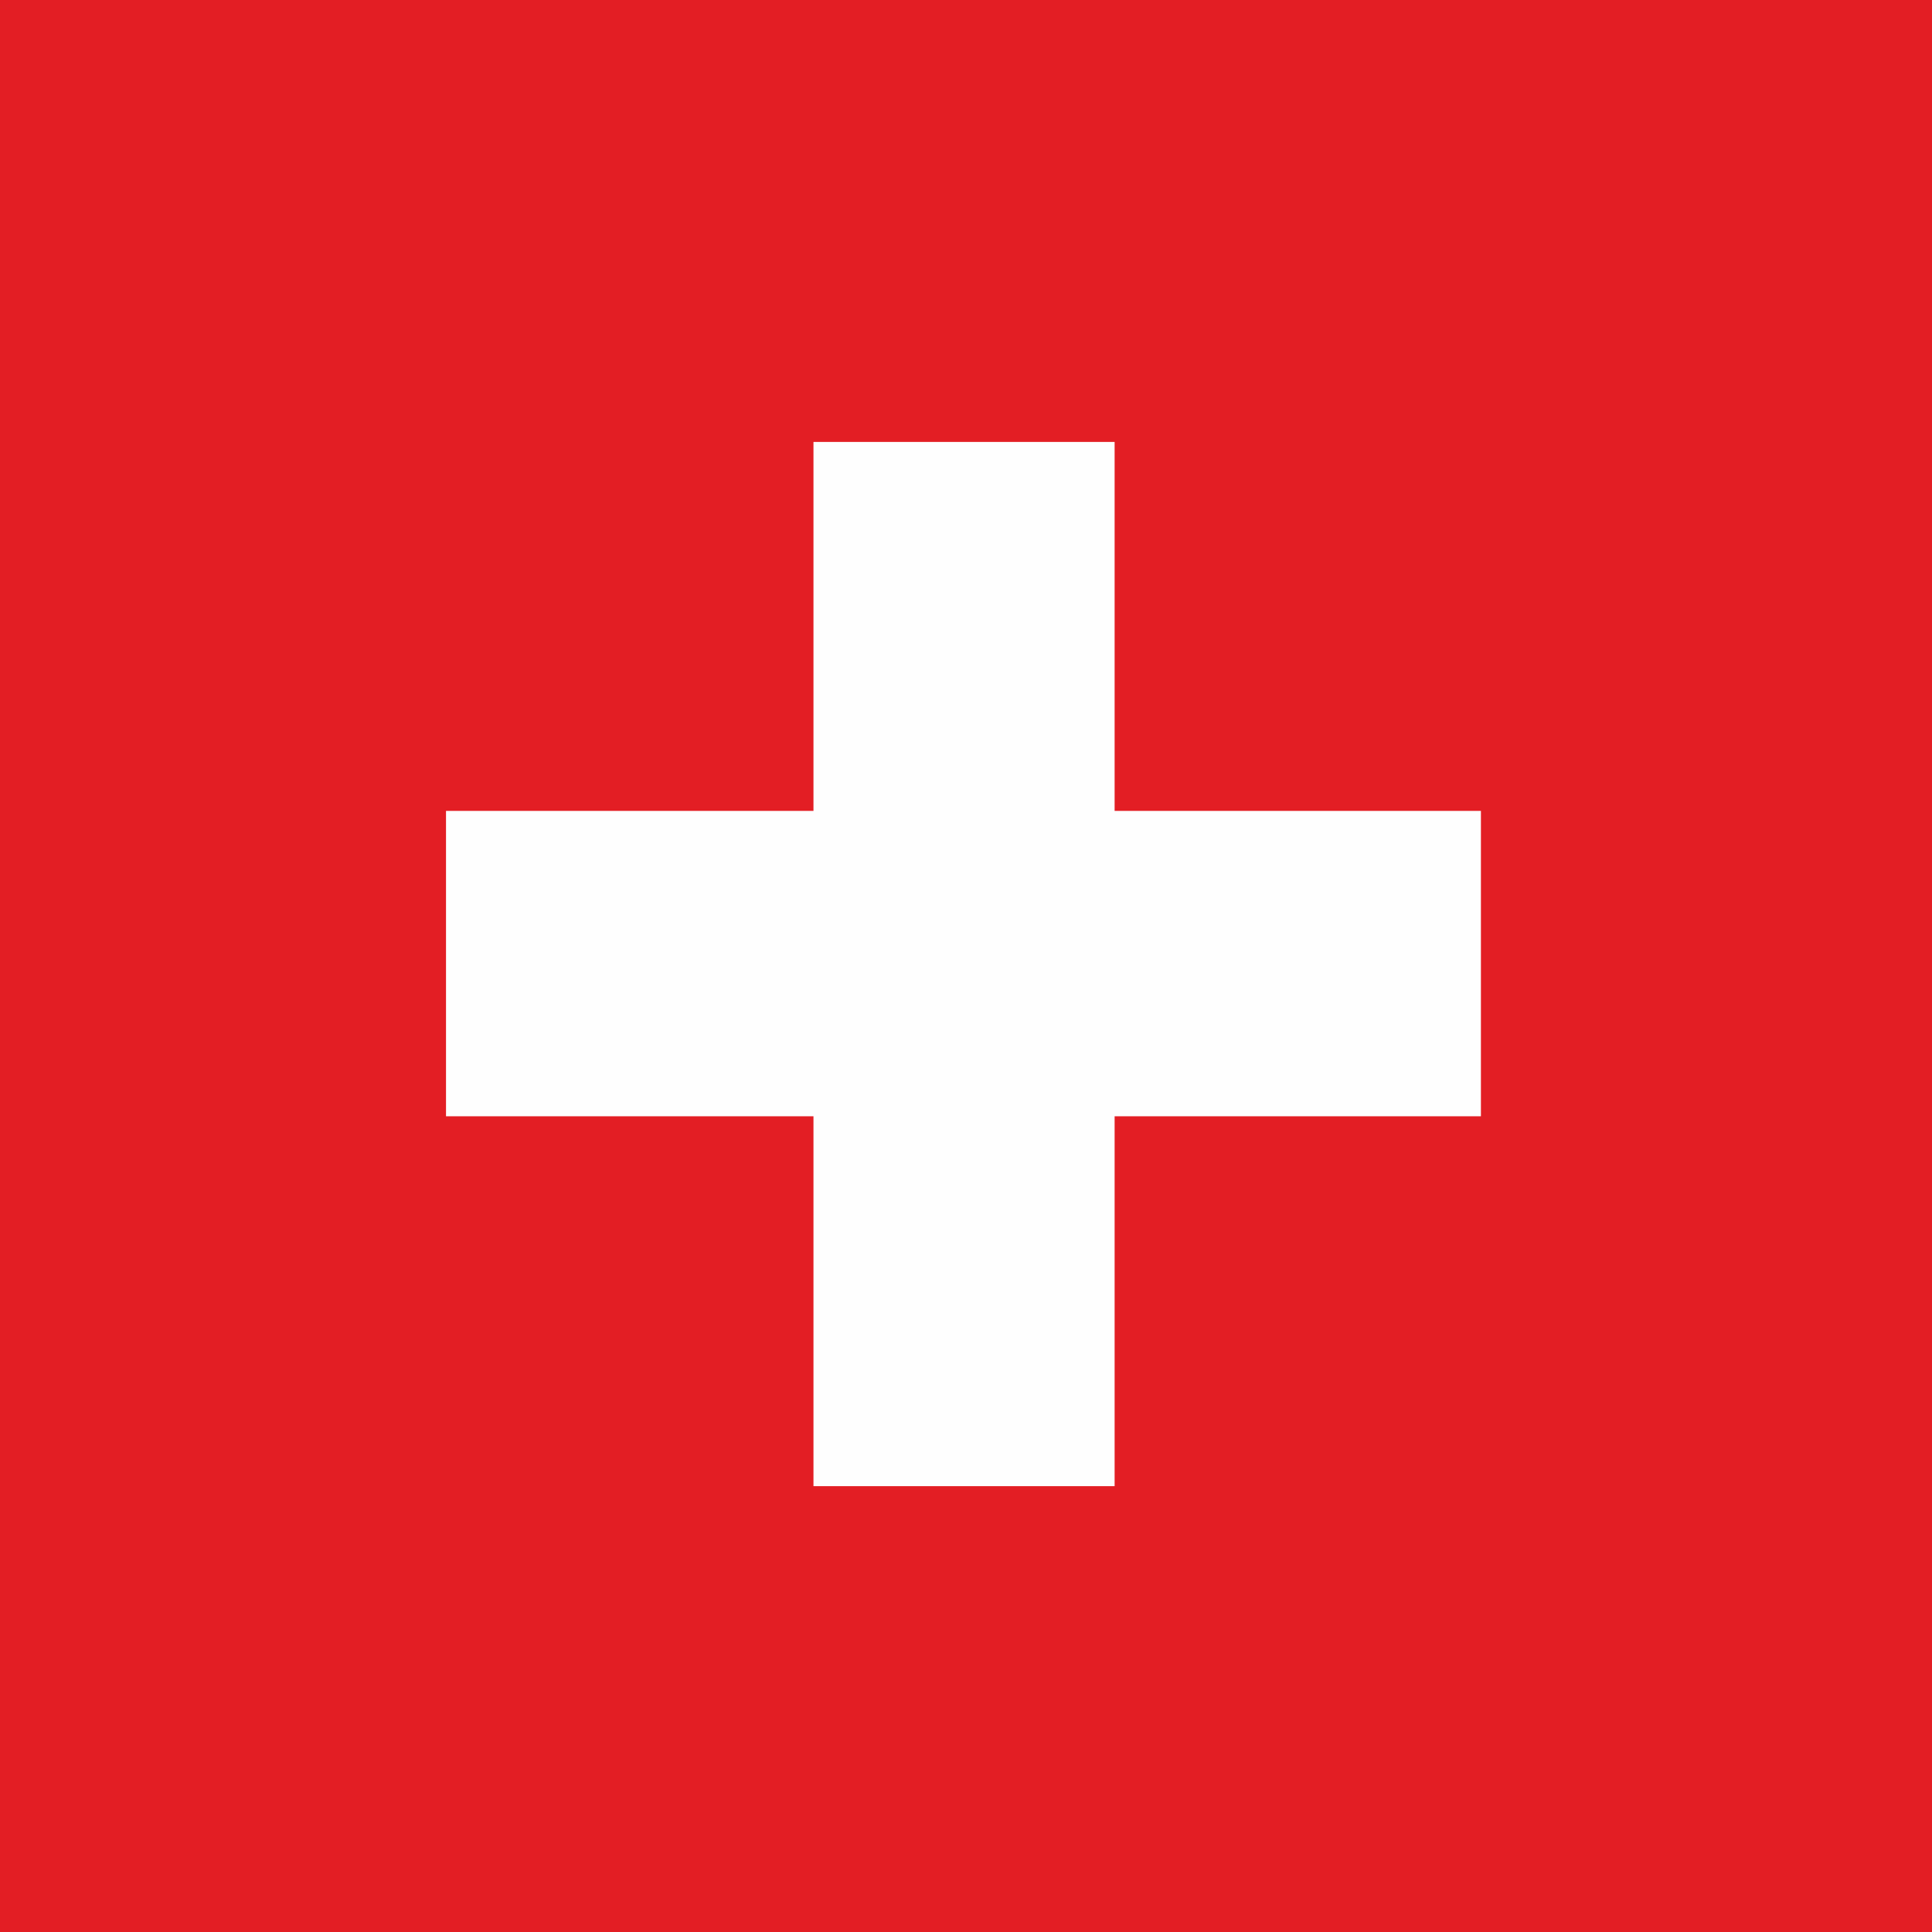
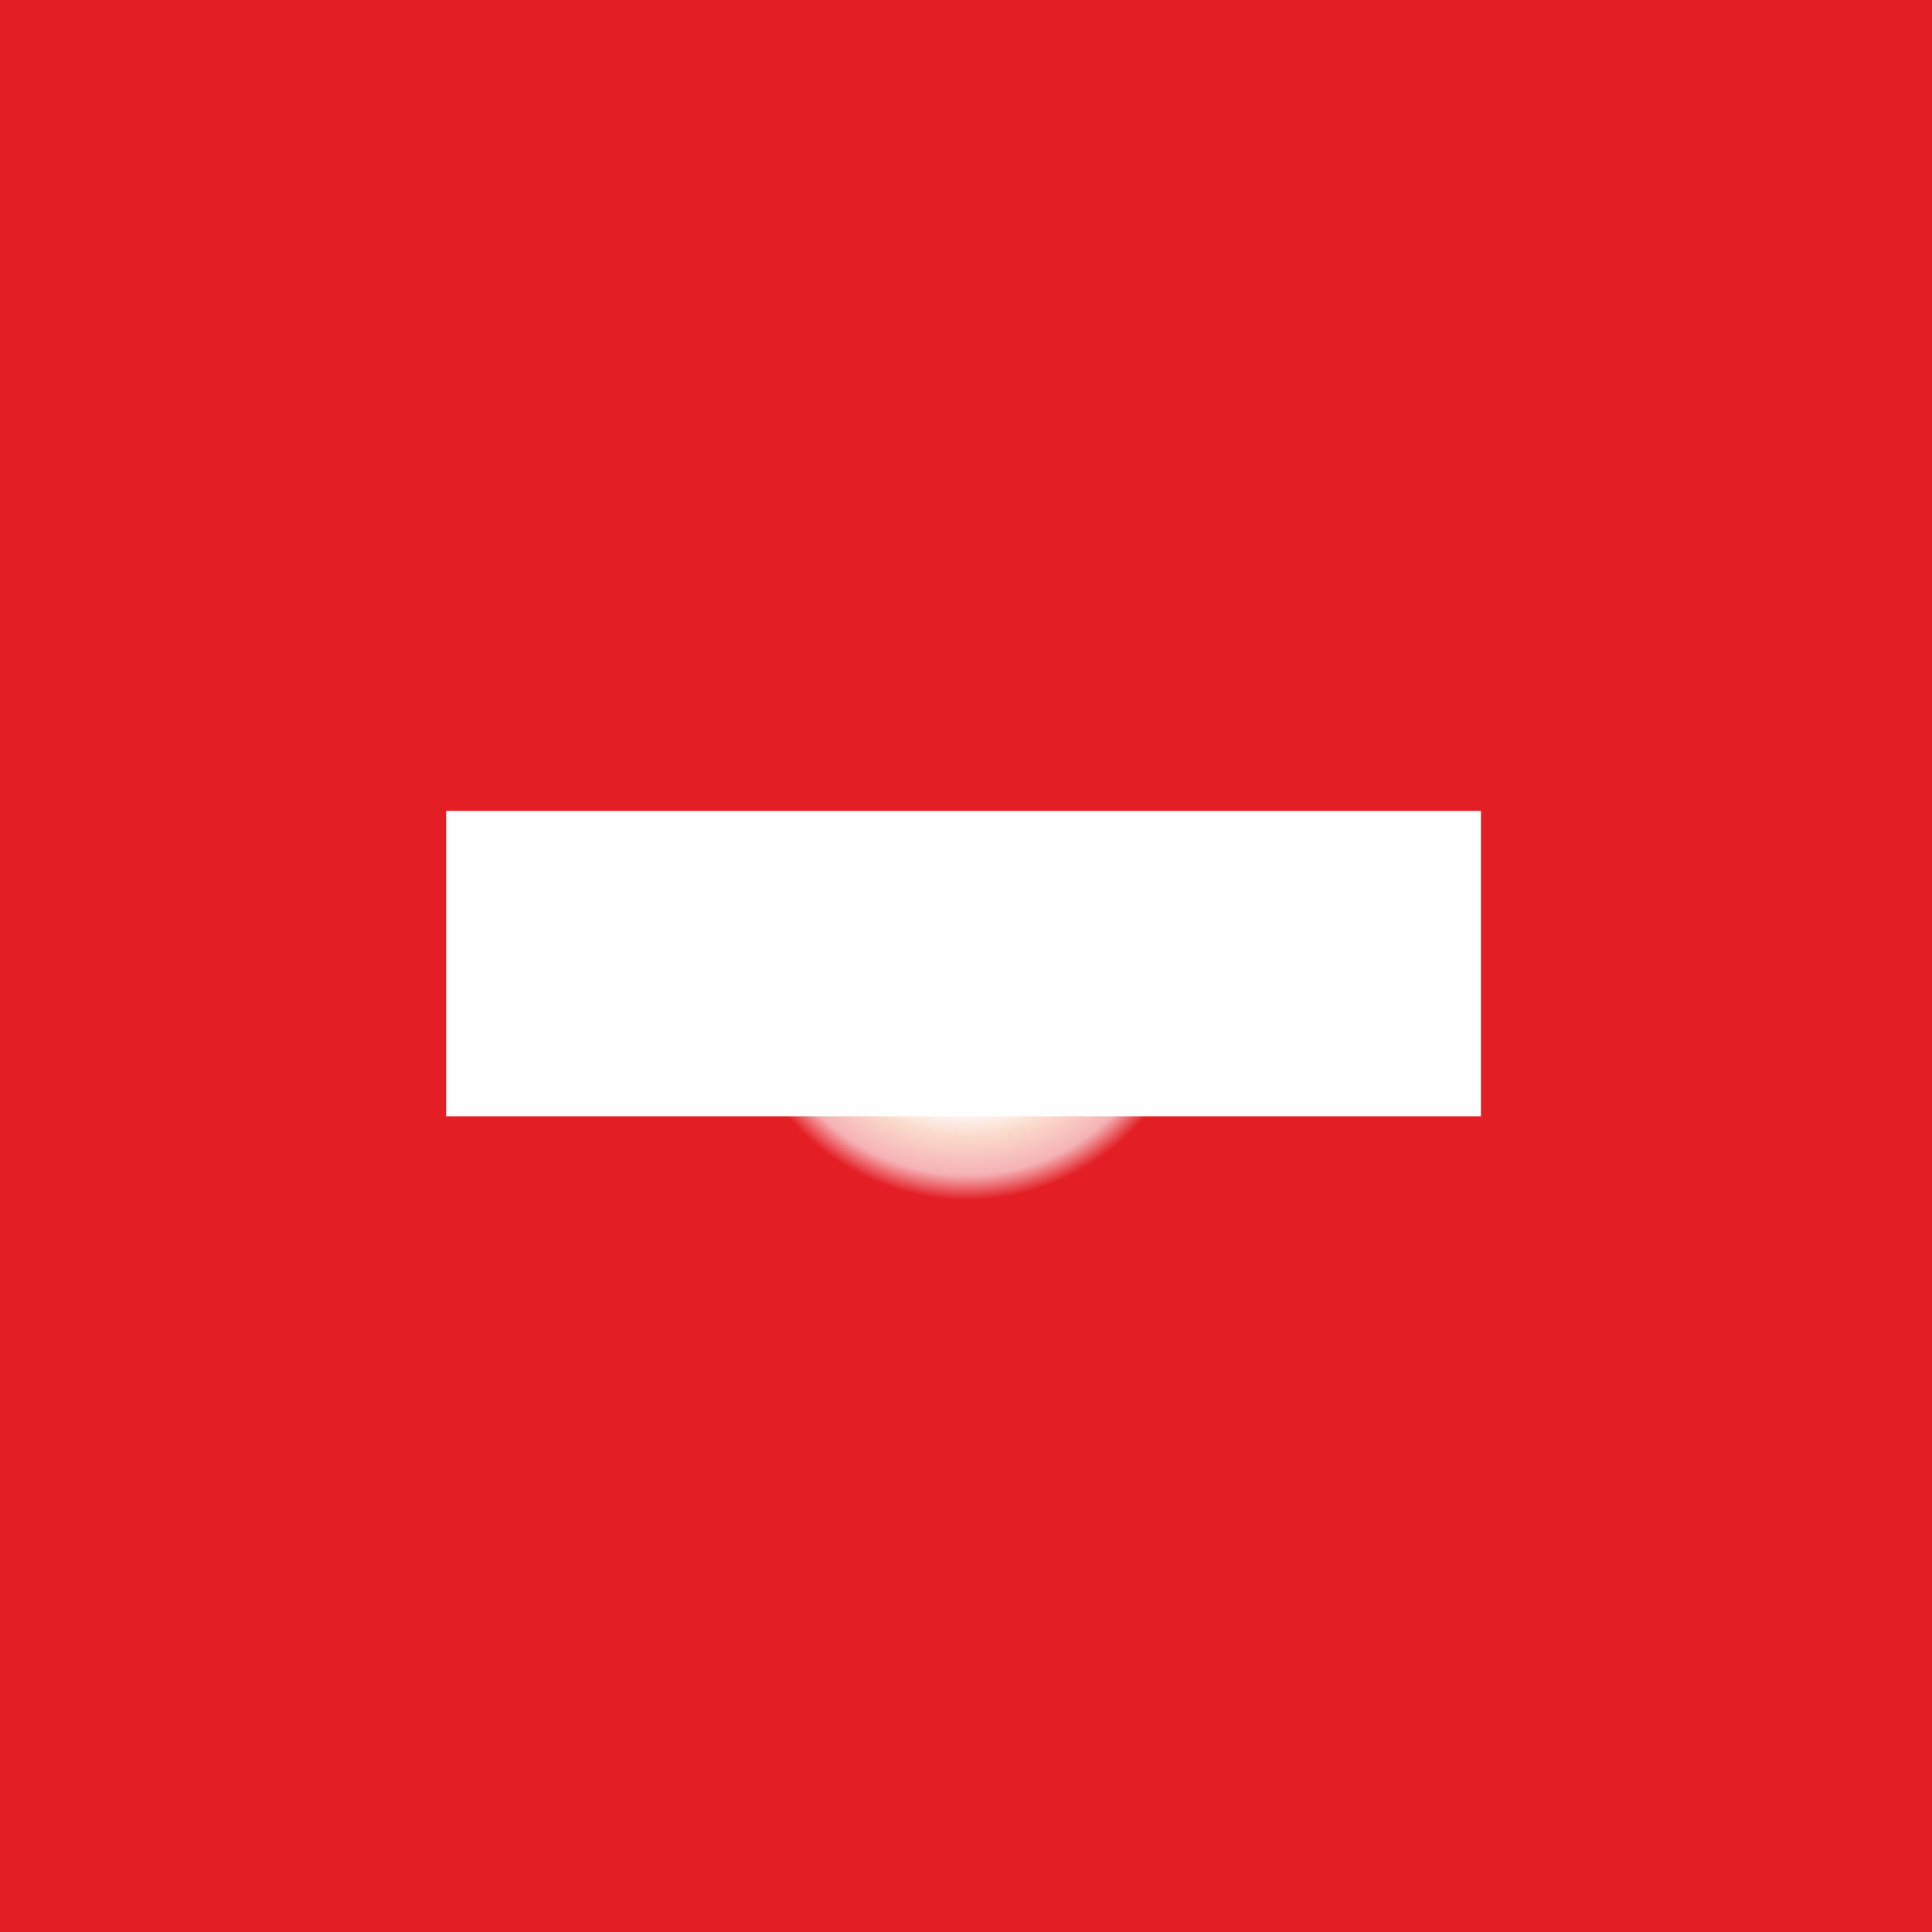
<svg xmlns="http://www.w3.org/2000/svg" xml:space="preserve" width="100px" height="100px" version="1.1" style="shape-rendering:geometricPrecision; text-rendering:geometricPrecision; image-rendering:optimizeQuality; fill-rule:evenodd; clip-rule:evenodd" viewBox="0 0 494 494">
  <defs>
    <style type="text/css">
   
    .fil2 {fill:#FEFEFE}
    .fil0 {fill:#E31E24}
    .fil1 {fill:url(#id0)}
   
  </style>
    <radialGradient id="id0" gradientUnits="userSpaceOnUse" gradientTransform="matrix(1.041 -6.19385E-15 7.11826E-15 1.041 -10 -10)" cx="247" cy="247" r="61" fx="247" fy="247">
      <stop offset="0" style="stop-opacity:1; stop-color:#FEFEFE" />
      <stop offset="0.569" style="stop-opacity:1; stop-color:#FEFEFE" />
      <stop offset="0.69" style="stop-opacity:1; stop-color:#FBD9CA" />
      <stop offset="0.839" style="stop-opacity:1; stop-color:#F5B2B6" />
      <stop offset="0.941" style="stop-opacity:1; stop-color:#E31E24" />
      <stop offset="1" style="stop-opacity:1; stop-color:#E31E24" />
    </radialGradient>
  </defs>
  <g id="Ebene_x0020_1">
    <rect class="fil0" width="494" height="494" />
-     <path class="fil1" d="M114 262l0 -30c0,-13 12,-24 28,-24l210 0c15,0 28,11 28,24l0 30c0,13 -13,23 -28,23l-210 0c-16,0 -28,-10 -28,-23z" />
+     <path class="fil1" d="M114 262l0 -30l210 0c15,0 28,11 28,24l0 30c0,13 -13,23 -28,23l-210 0c-16,0 -28,-10 -28,-23z" />
    <g id="_1501947691456">
-       <rect class="fil2" x="208" y="113" width="77" height="267" />
      <rect class="fil2" transform="matrix(6.80501E-14 -2.169 2.169 4.83016E-14 114.042 285.425)" width="36" height="122" />
    </g>
  </g>
</svg>